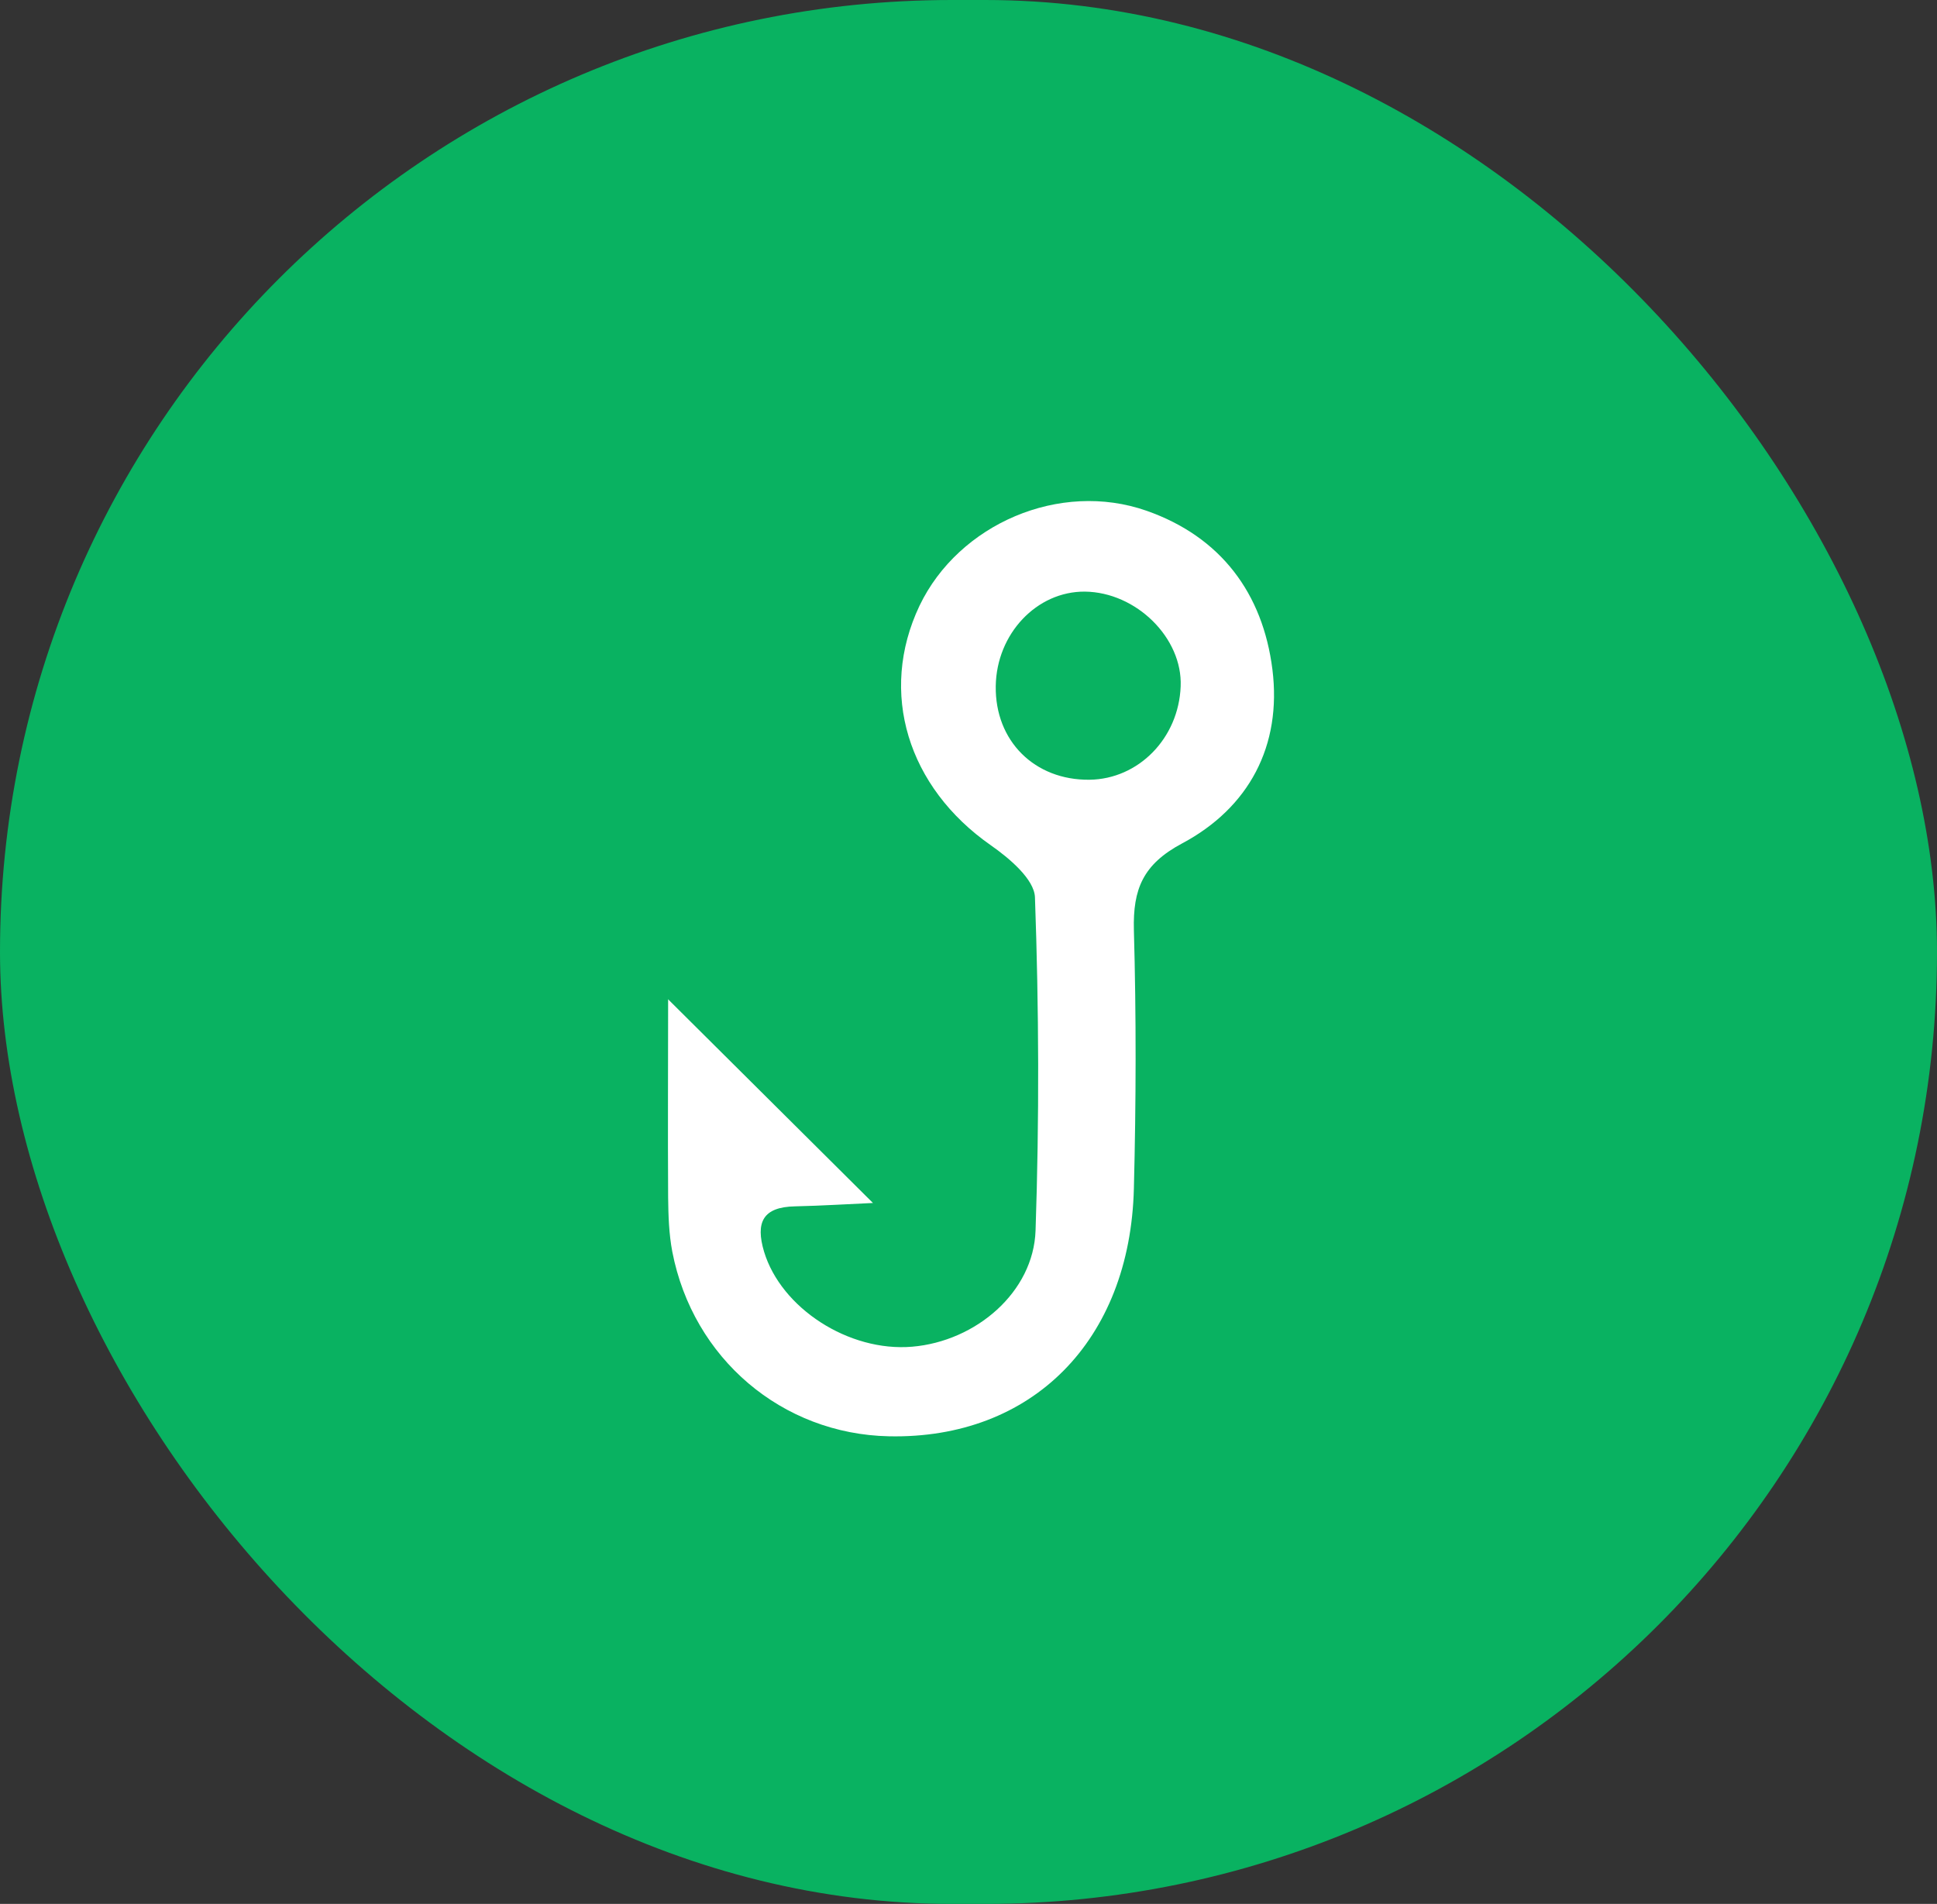
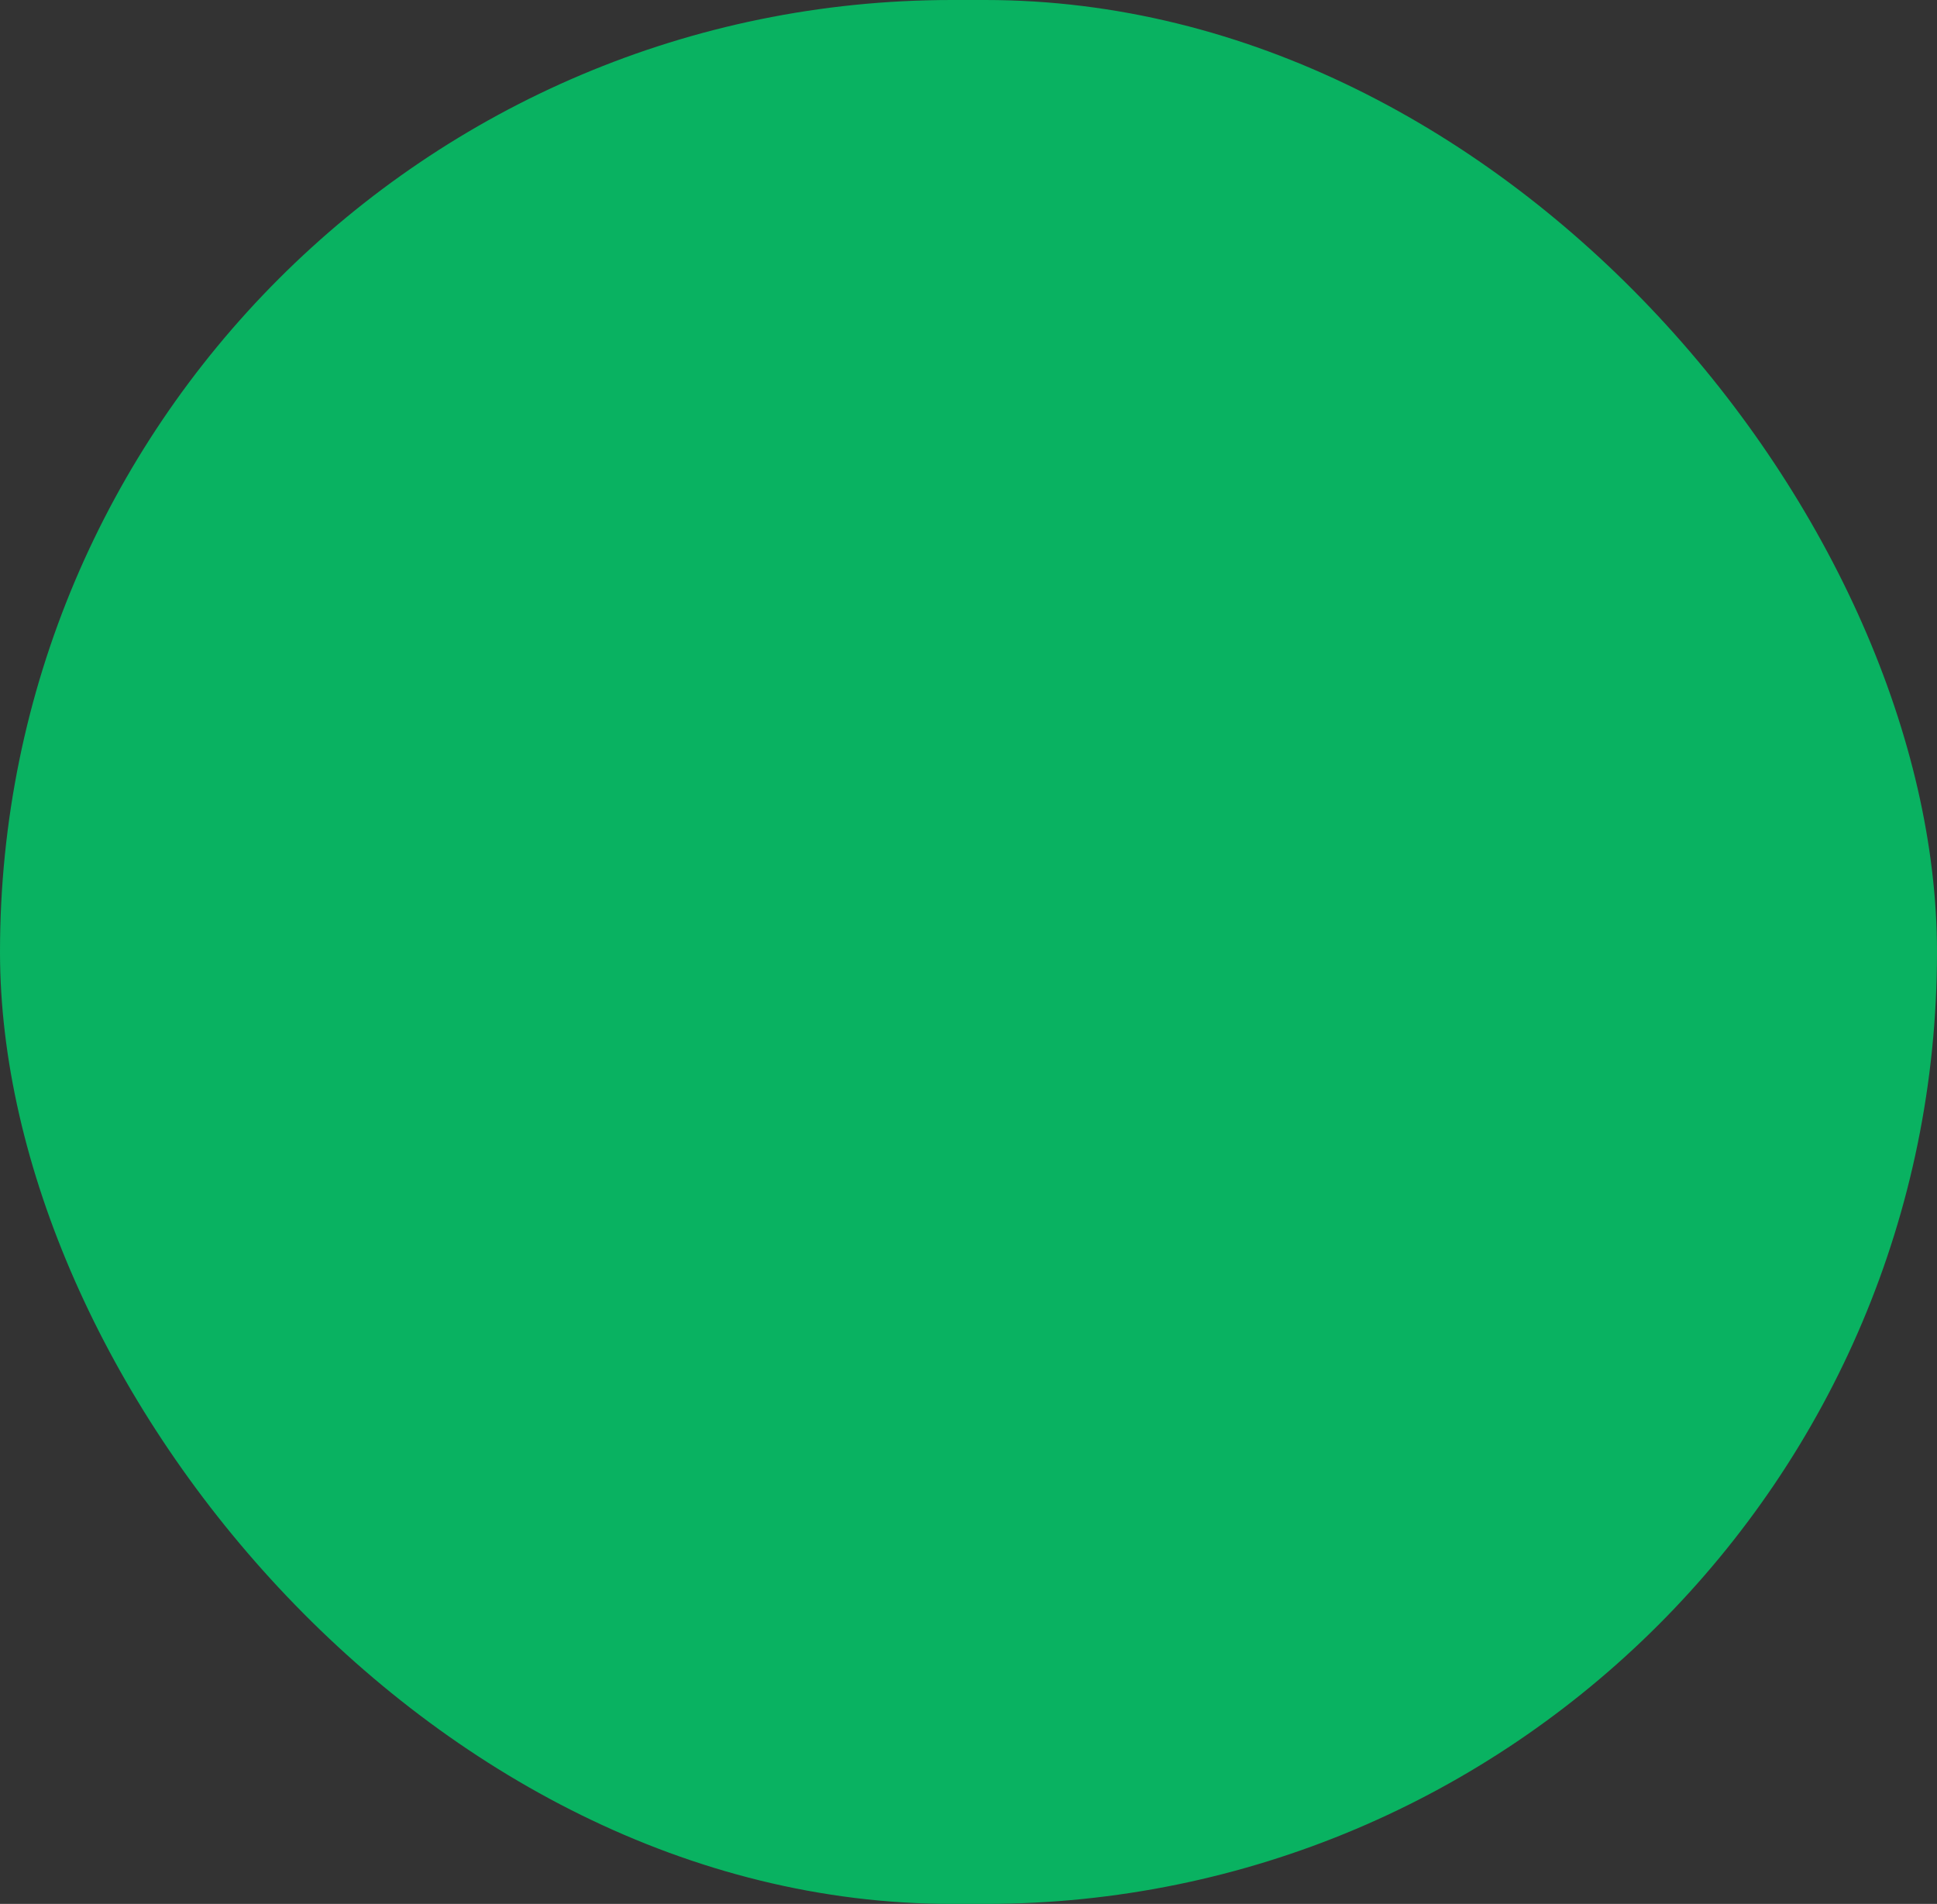
<svg xmlns="http://www.w3.org/2000/svg" width="58" height="57" viewBox="0 0 58 57" fill="none">
  <rect x="0" y="0" width="58" height="57" fill="#333333" stroke="none" />
  <rect width="58" height="57" rx="28.5" fill="#09B261" />
  <g clip-path="url(#clip0_437_900)">
-     <path d="M20 29.912C22.074 31.974 24.083 33.971 26.139 36.015C25.442 36.045 24.625 36.098 23.808 36.116C22.843 36.134 22.616 36.593 22.879 37.475C23.391 39.162 25.412 40.479 27.313 40.318C29.22 40.157 30.948 38.685 31.008 36.837C31.121 33.518 31.109 30.186 30.99 26.866C30.972 26.324 30.221 25.692 29.667 25.305C27.182 23.57 26.3 20.734 27.533 18.135C28.707 15.685 31.735 14.38 34.334 15.292C36.557 16.073 37.814 17.765 38.1 20.042C38.386 22.331 37.397 24.184 35.395 25.251C34.221 25.877 33.922 26.622 33.952 27.838C34.024 30.419 34.018 32.999 33.952 35.58C33.839 40.145 30.895 43.09 26.616 43C23.421 42.934 20.751 40.676 20.131 37.475C20.03 36.945 20.012 36.391 20.006 35.848C19.994 33.828 20.006 31.801 20.006 29.906L20 29.912ZM29.816 20.543C29.792 22.182 30.978 23.362 32.623 23.344C34.089 23.326 35.293 22.104 35.353 20.549C35.413 19.101 34.024 17.73 32.486 17.712C31.044 17.7 29.84 18.975 29.816 20.537V20.543Z" fill="white" />
-   </g>
+     </g>
  <defs>
    <clipPath id="clip0_437_900">
      <rect width="18.148" height="28" fill="white" transform="translate(20 15)" />
    </clipPath>
  </defs>
</svg>